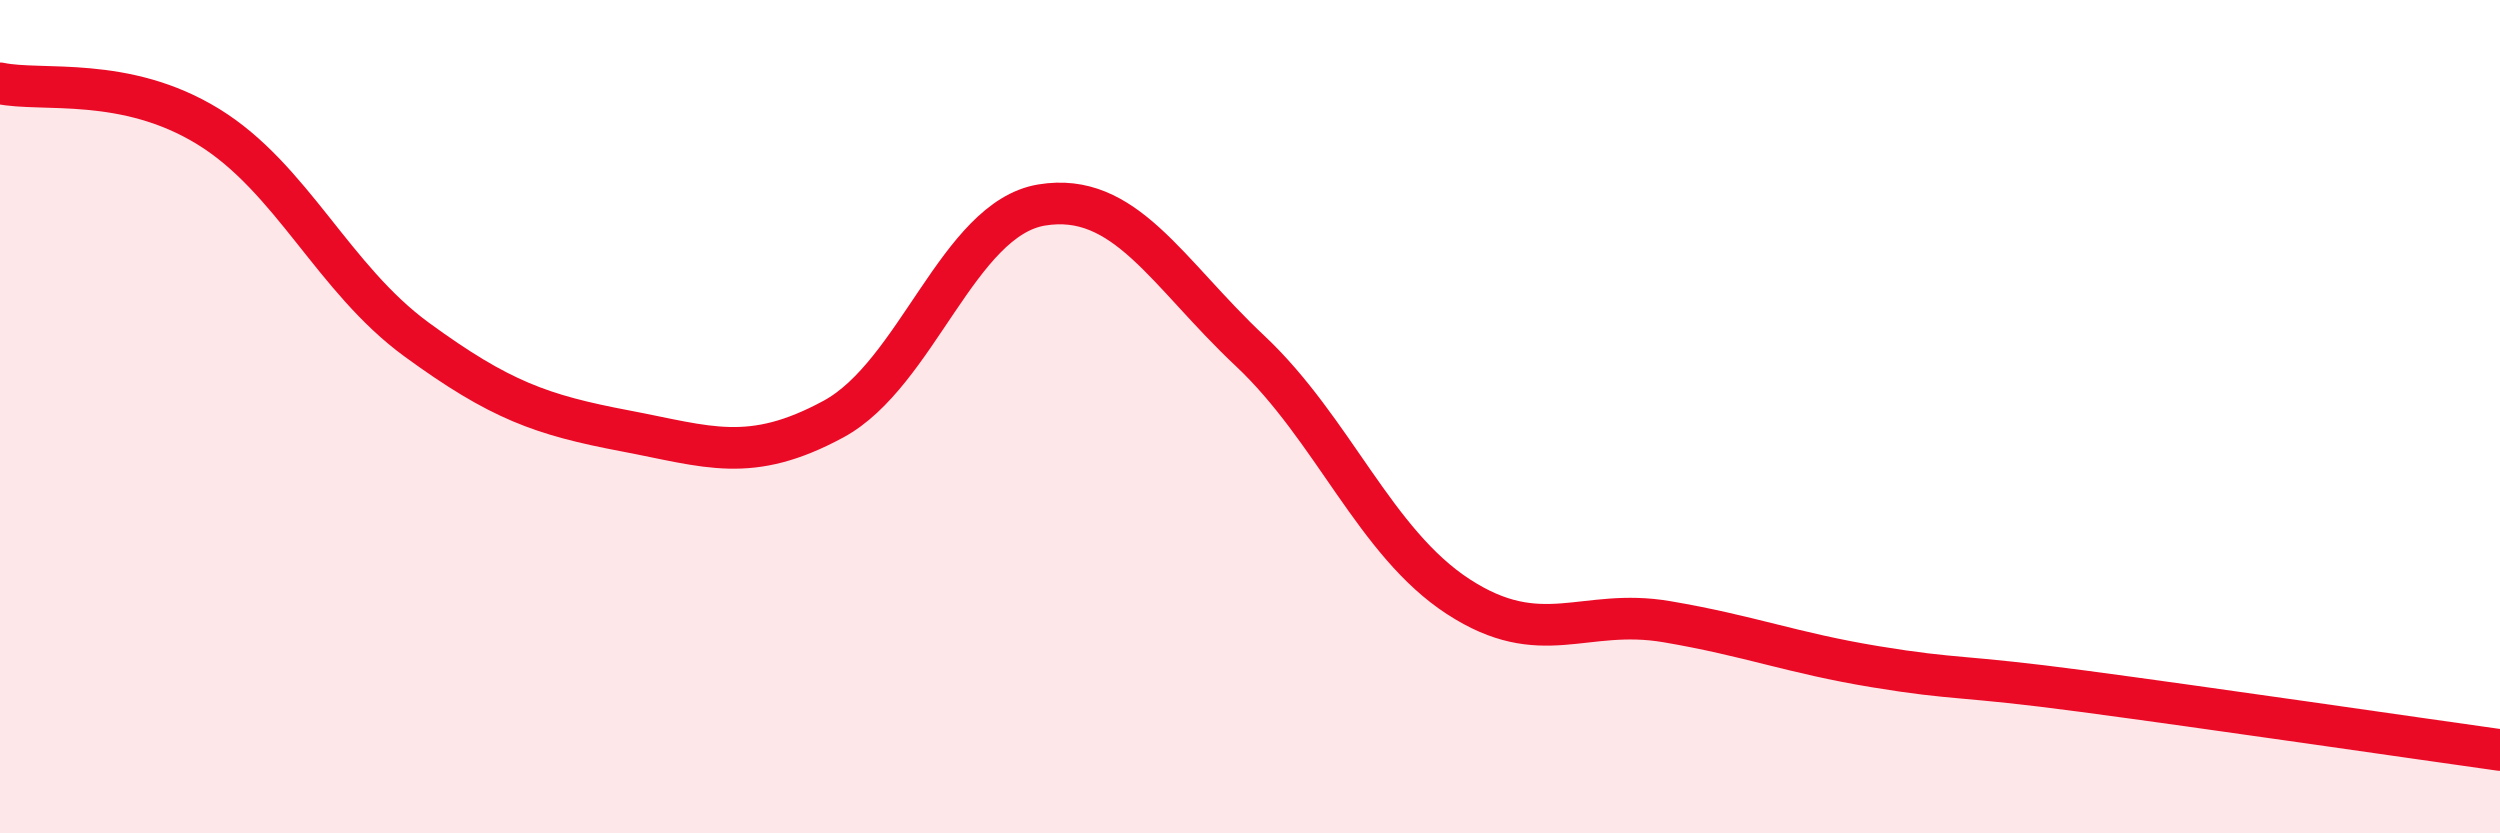
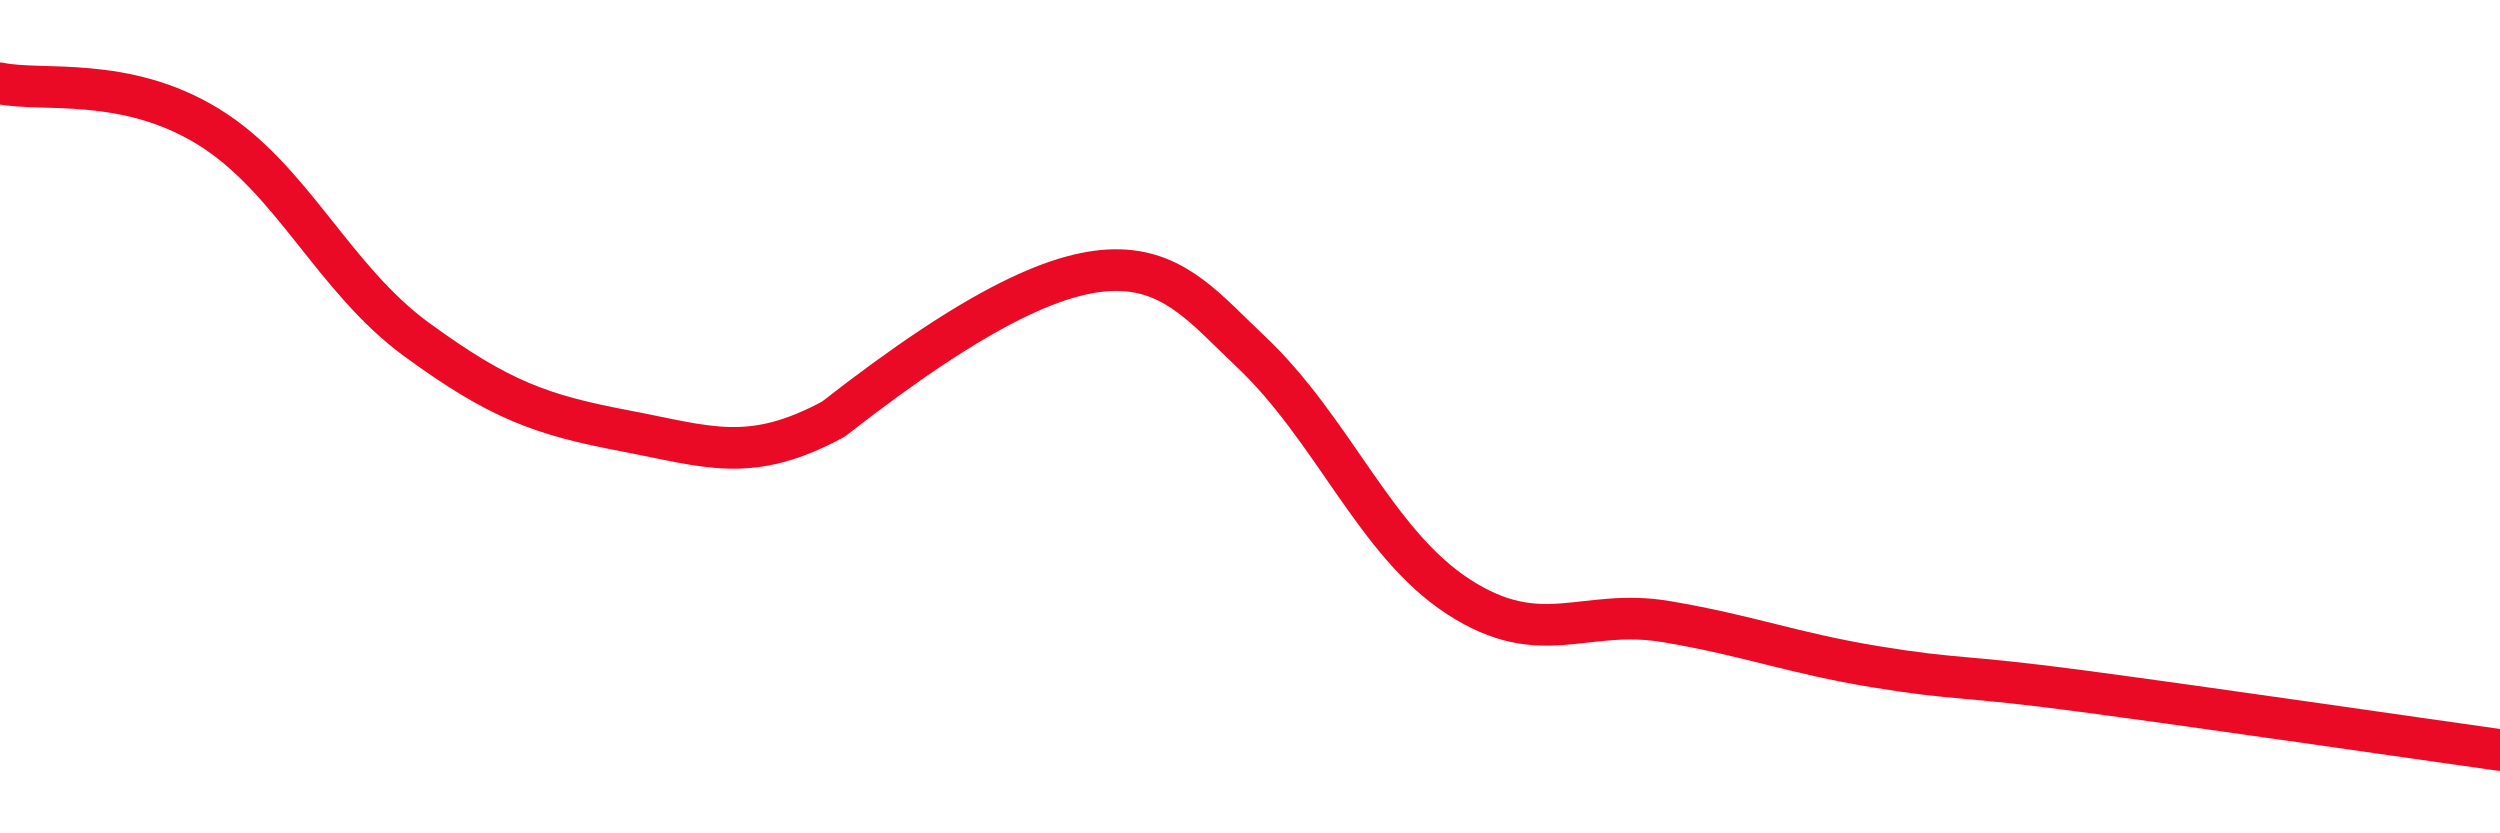
<svg xmlns="http://www.w3.org/2000/svg" width="60" height="20" viewBox="0 0 60 20">
-   <path d="M 0,2 C 1,2.21 3,1.81 5,3.04 C 7,4.27 8,6.69 10,8.15 C 12,9.61 13,9.96 15,10.34 C 17,10.72 18,11.14 20,10.06 C 22,8.98 23,5.25 25,4.92 C 27,4.59 28,6.54 30,8.42 C 32,10.3 33,13.02 35,14.32 C 37,15.62 38,14.58 40,14.92 C 42,15.26 43,15.67 45,16 C 47,16.33 47,16.19 50,16.59 C 53,16.99 58,17.72 60,18L60 20L0 20Z" fill="#EB0A25" opacity="0.1" stroke-linecap="round" stroke-linejoin="round" />
-   <path d="M 0,2 C 1,2.21 3,1.81 5,3.04 C 7,4.27 8,6.69 10,8.15 C 12,9.61 13,9.96 15,10.34 C 17,10.72 18,11.14 20,10.06 C 22,8.98 23,5.25 25,4.92 C 27,4.59 28,6.54 30,8.42 C 32,10.3 33,13.02 35,14.32 C 37,15.62 38,14.58 40,14.92 C 42,15.26 43,15.67 45,16 C 47,16.33 47,16.19 50,16.59 C 53,16.99 58,17.72 60,18" stroke="#EB0A25" stroke-width="1" fill="none" stroke-linecap="round" stroke-linejoin="round" />
+   <path d="M 0,2 C 1,2.21 3,1.81 5,3.04 C 7,4.27 8,6.69 10,8.15 C 12,9.61 13,9.96 15,10.34 C 17,10.72 18,11.14 20,10.06 C 27,4.59 28,6.54 30,8.42 C 32,10.3 33,13.02 35,14.32 C 37,15.62 38,14.58 40,14.92 C 42,15.26 43,15.67 45,16 C 47,16.33 47,16.19 50,16.59 C 53,16.99 58,17.72 60,18" stroke="#EB0A25" stroke-width="1" fill="none" stroke-linecap="round" stroke-linejoin="round" />
</svg>